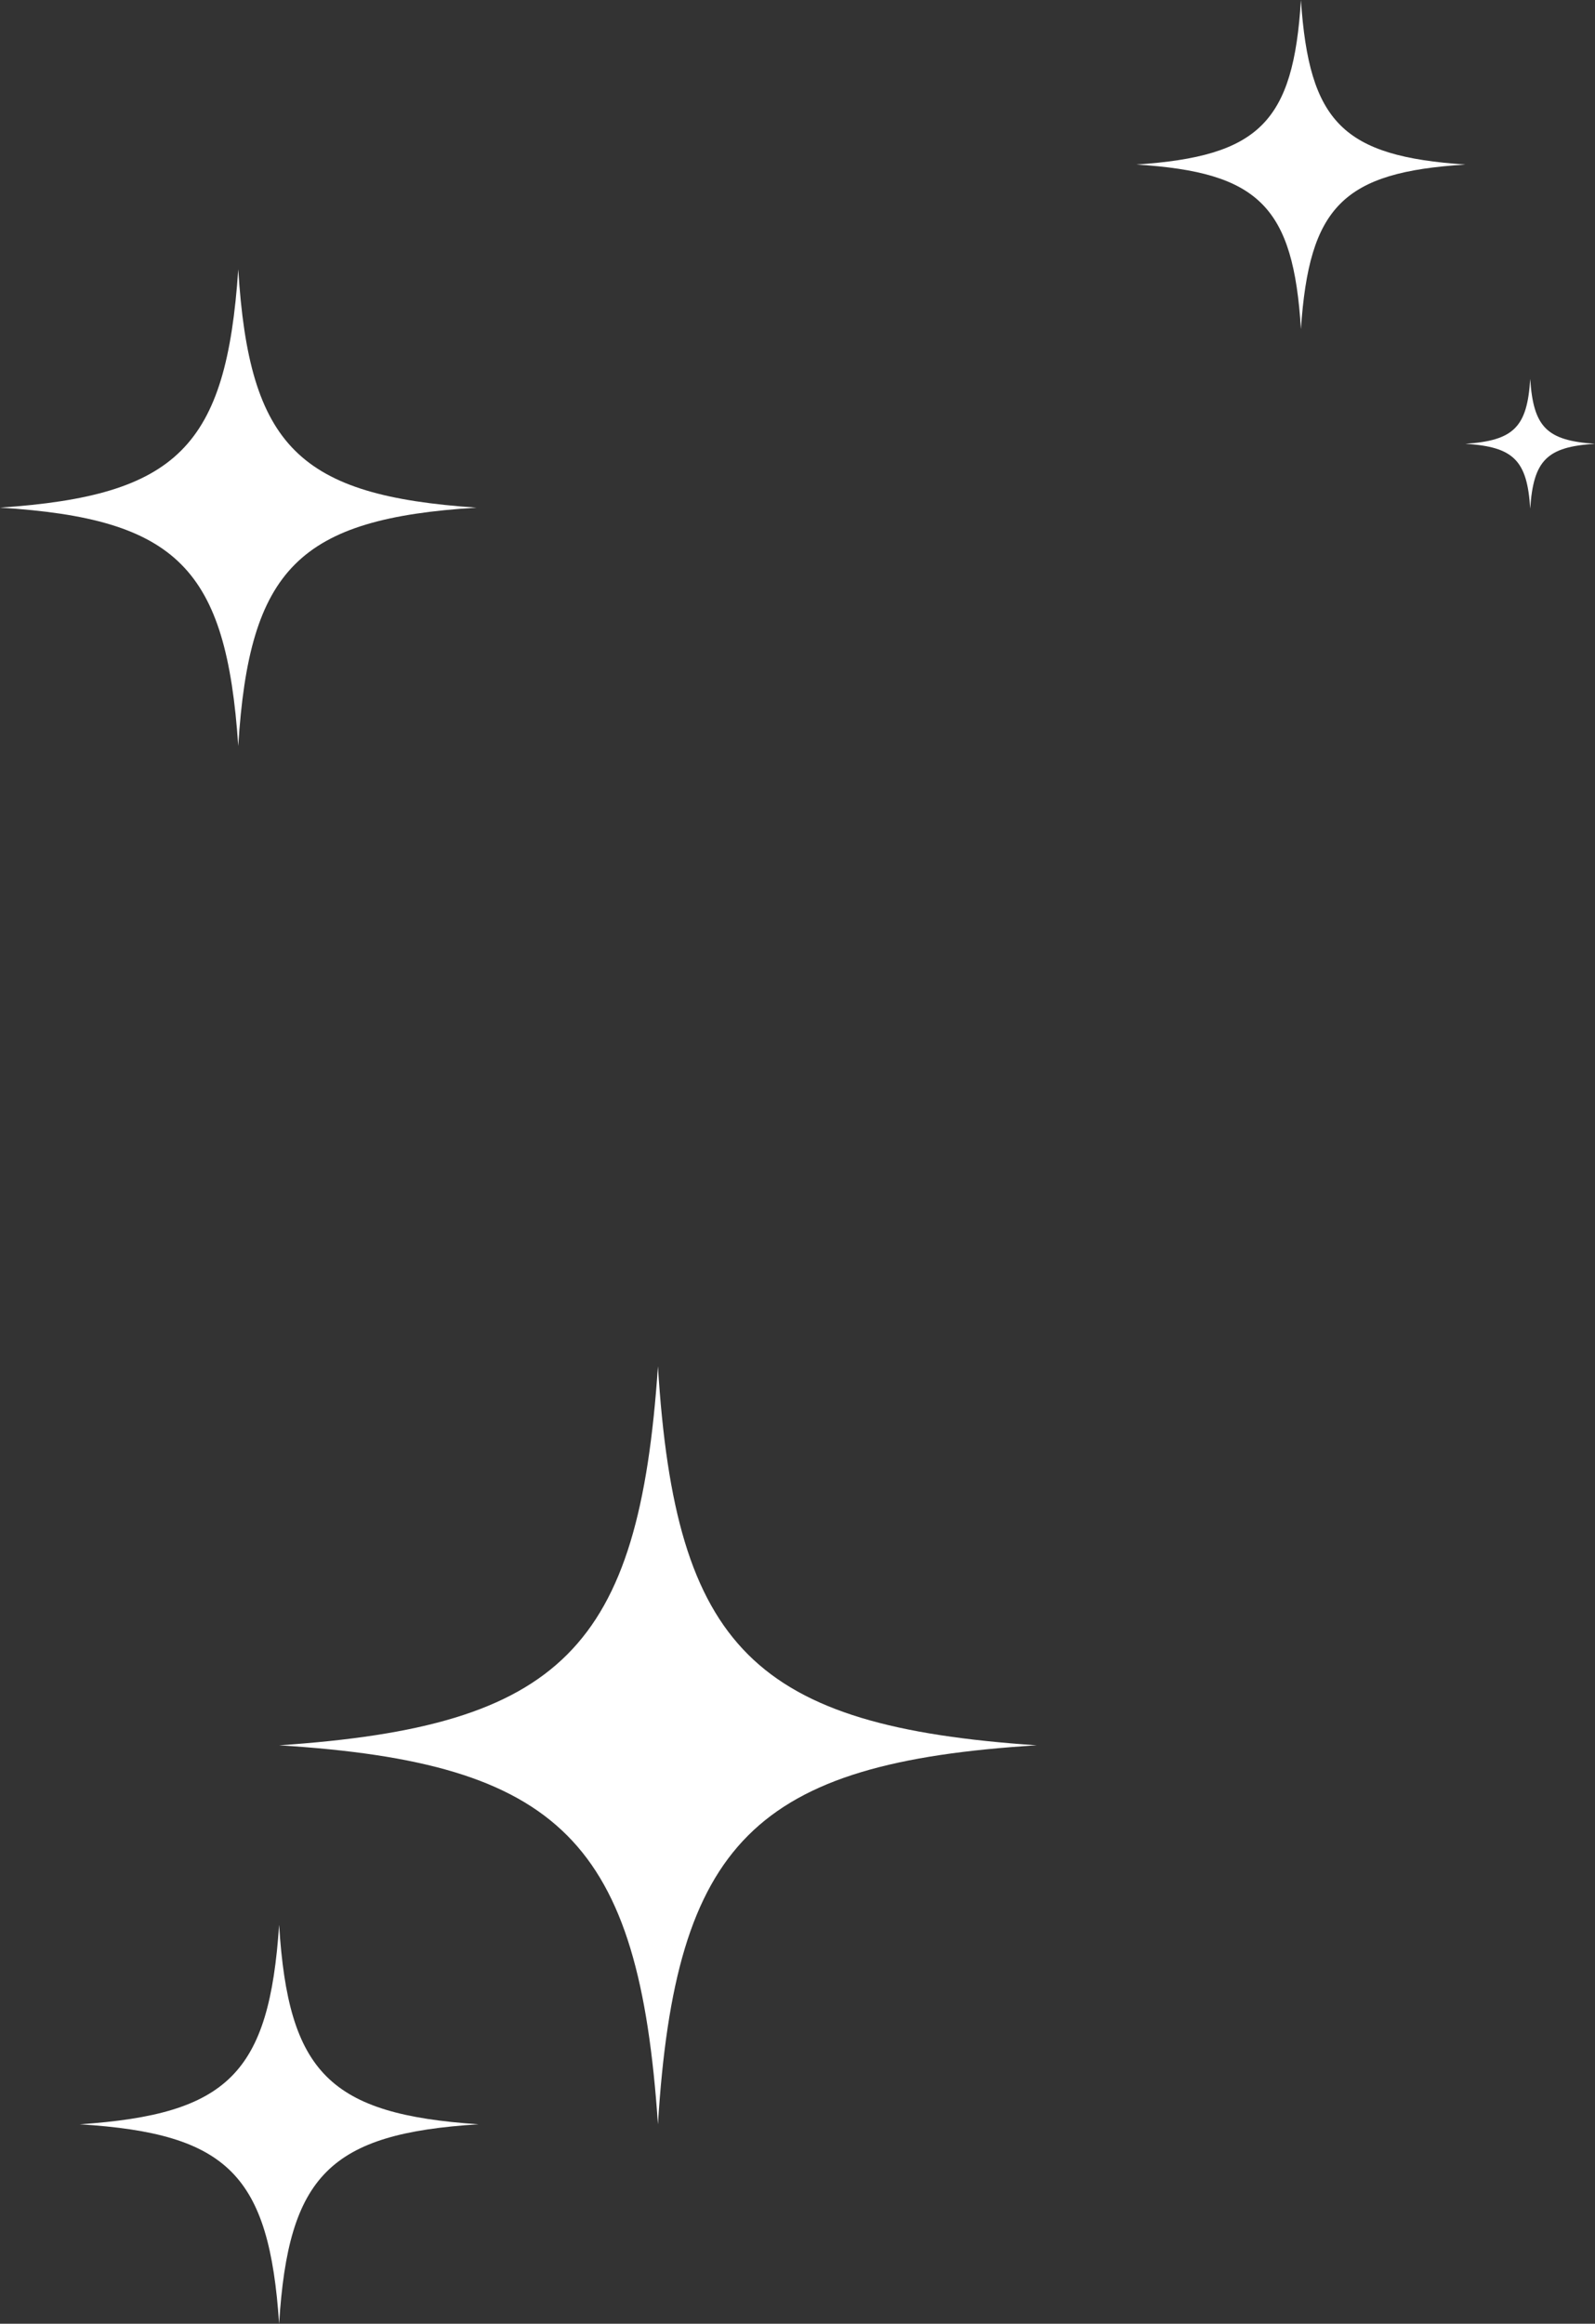
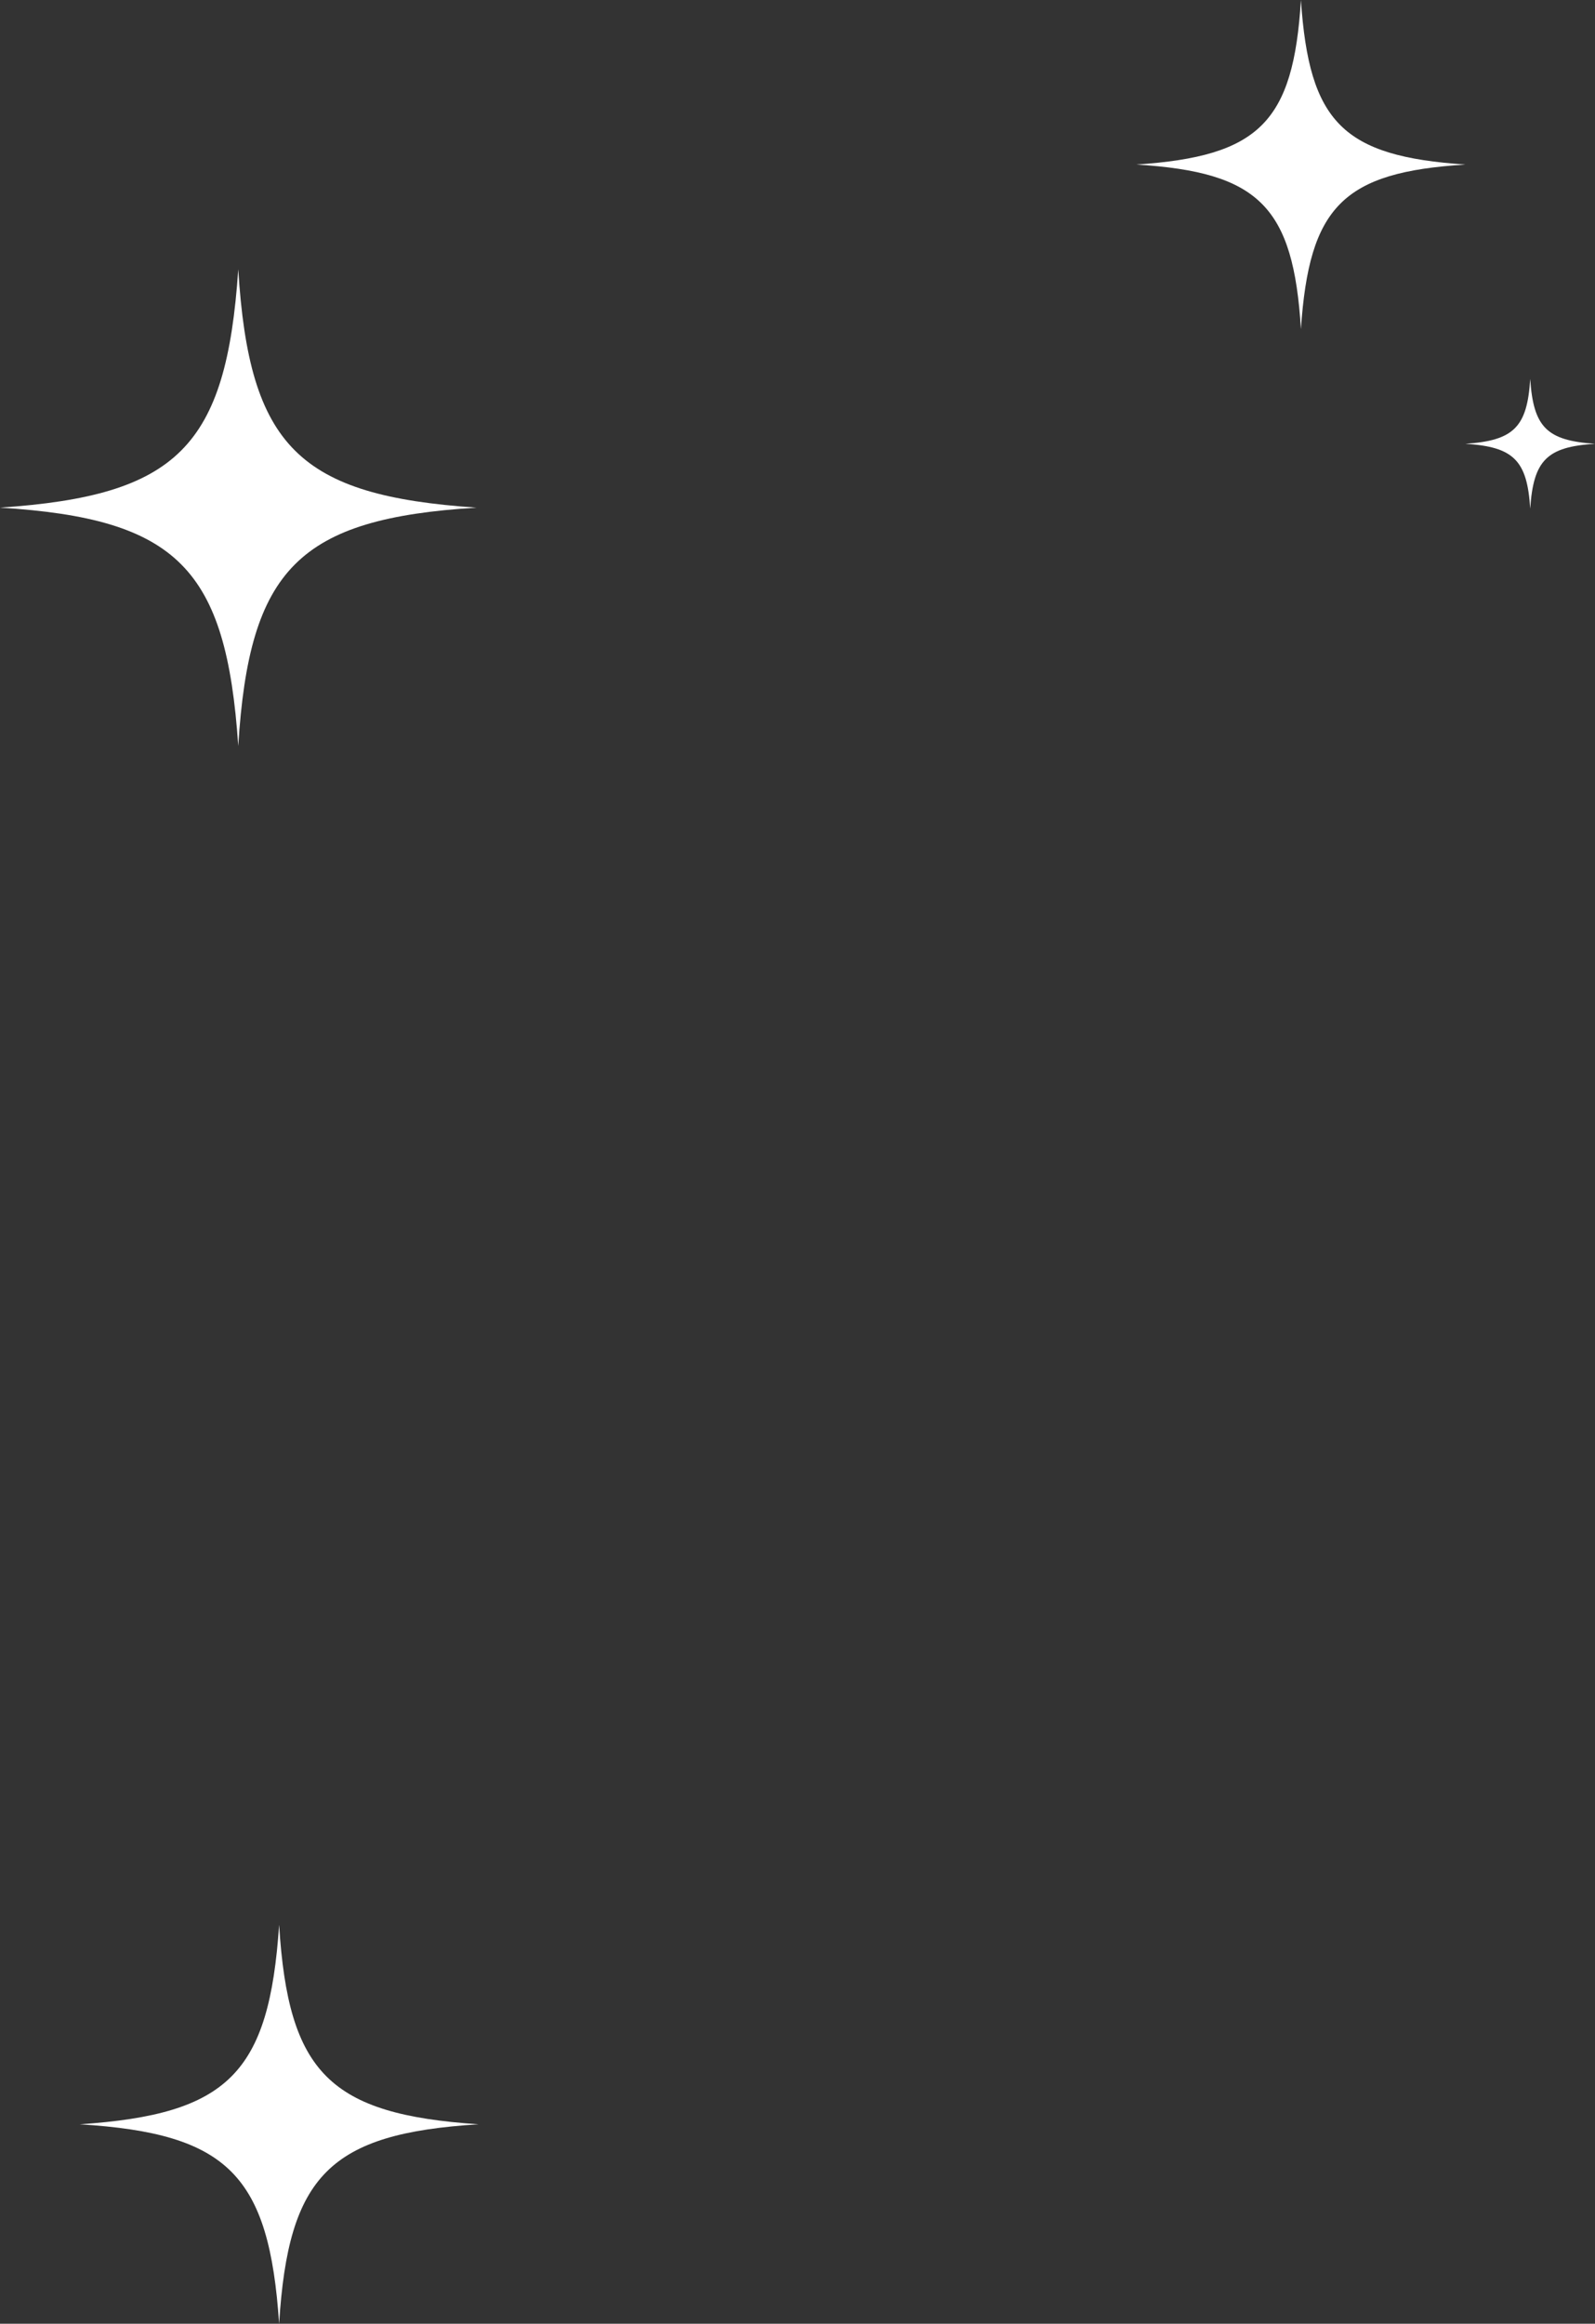
<svg xmlns="http://www.w3.org/2000/svg" width="160" height="233" viewBox="0 0 160 233" fill="none">
  <rect x="0" y="0" width="160" height="233" fill="#333333" stroke="none" />
  <path d="M47.8 50.9C30 52 25 57 23.9 74.8C22.7 57 17.8 52 0 50.9C17.8 49.7 22.7 44.8 23.9 27C25 44.8 30 49.7 47.8 50.9Z" fill="white" />
  <path d="M114 16.5C126.289 17.259 129.741 20.711 130.5 33C131.328 20.711 134.711 17.259 147 16.5C134.711 15.671 131.328 12.289 130.5 0C129.741 12.289 126.289 15.671 114 16.5Z" fill="white" />
  <path d="M147 44.5C151.841 44.799 153.201 46.159 153.5 51C153.826 46.159 155.159 44.799 160 44.5C155.159 44.174 153.826 42.841 153.5 38C153.201 42.841 151.841 44.174 147 44.5Z" fill="white" />
-   <path d="M104 175C75.699 176.749 67.749 184.699 66 213C64.092 184.699 56.301 176.749 28 175C56.301 173.092 64.092 165.301 66 137C67.749 165.301 75.699 173.092 104 175Z" fill="white" />
  <path d="M48 213C33.105 213.921 28.921 218.105 28 233C26.996 218.105 22.895 213.921 8 213C22.895 211.996 26.996 207.895 28 193C28.921 207.895 33.105 211.996 48 213Z" fill="white" />
</svg>